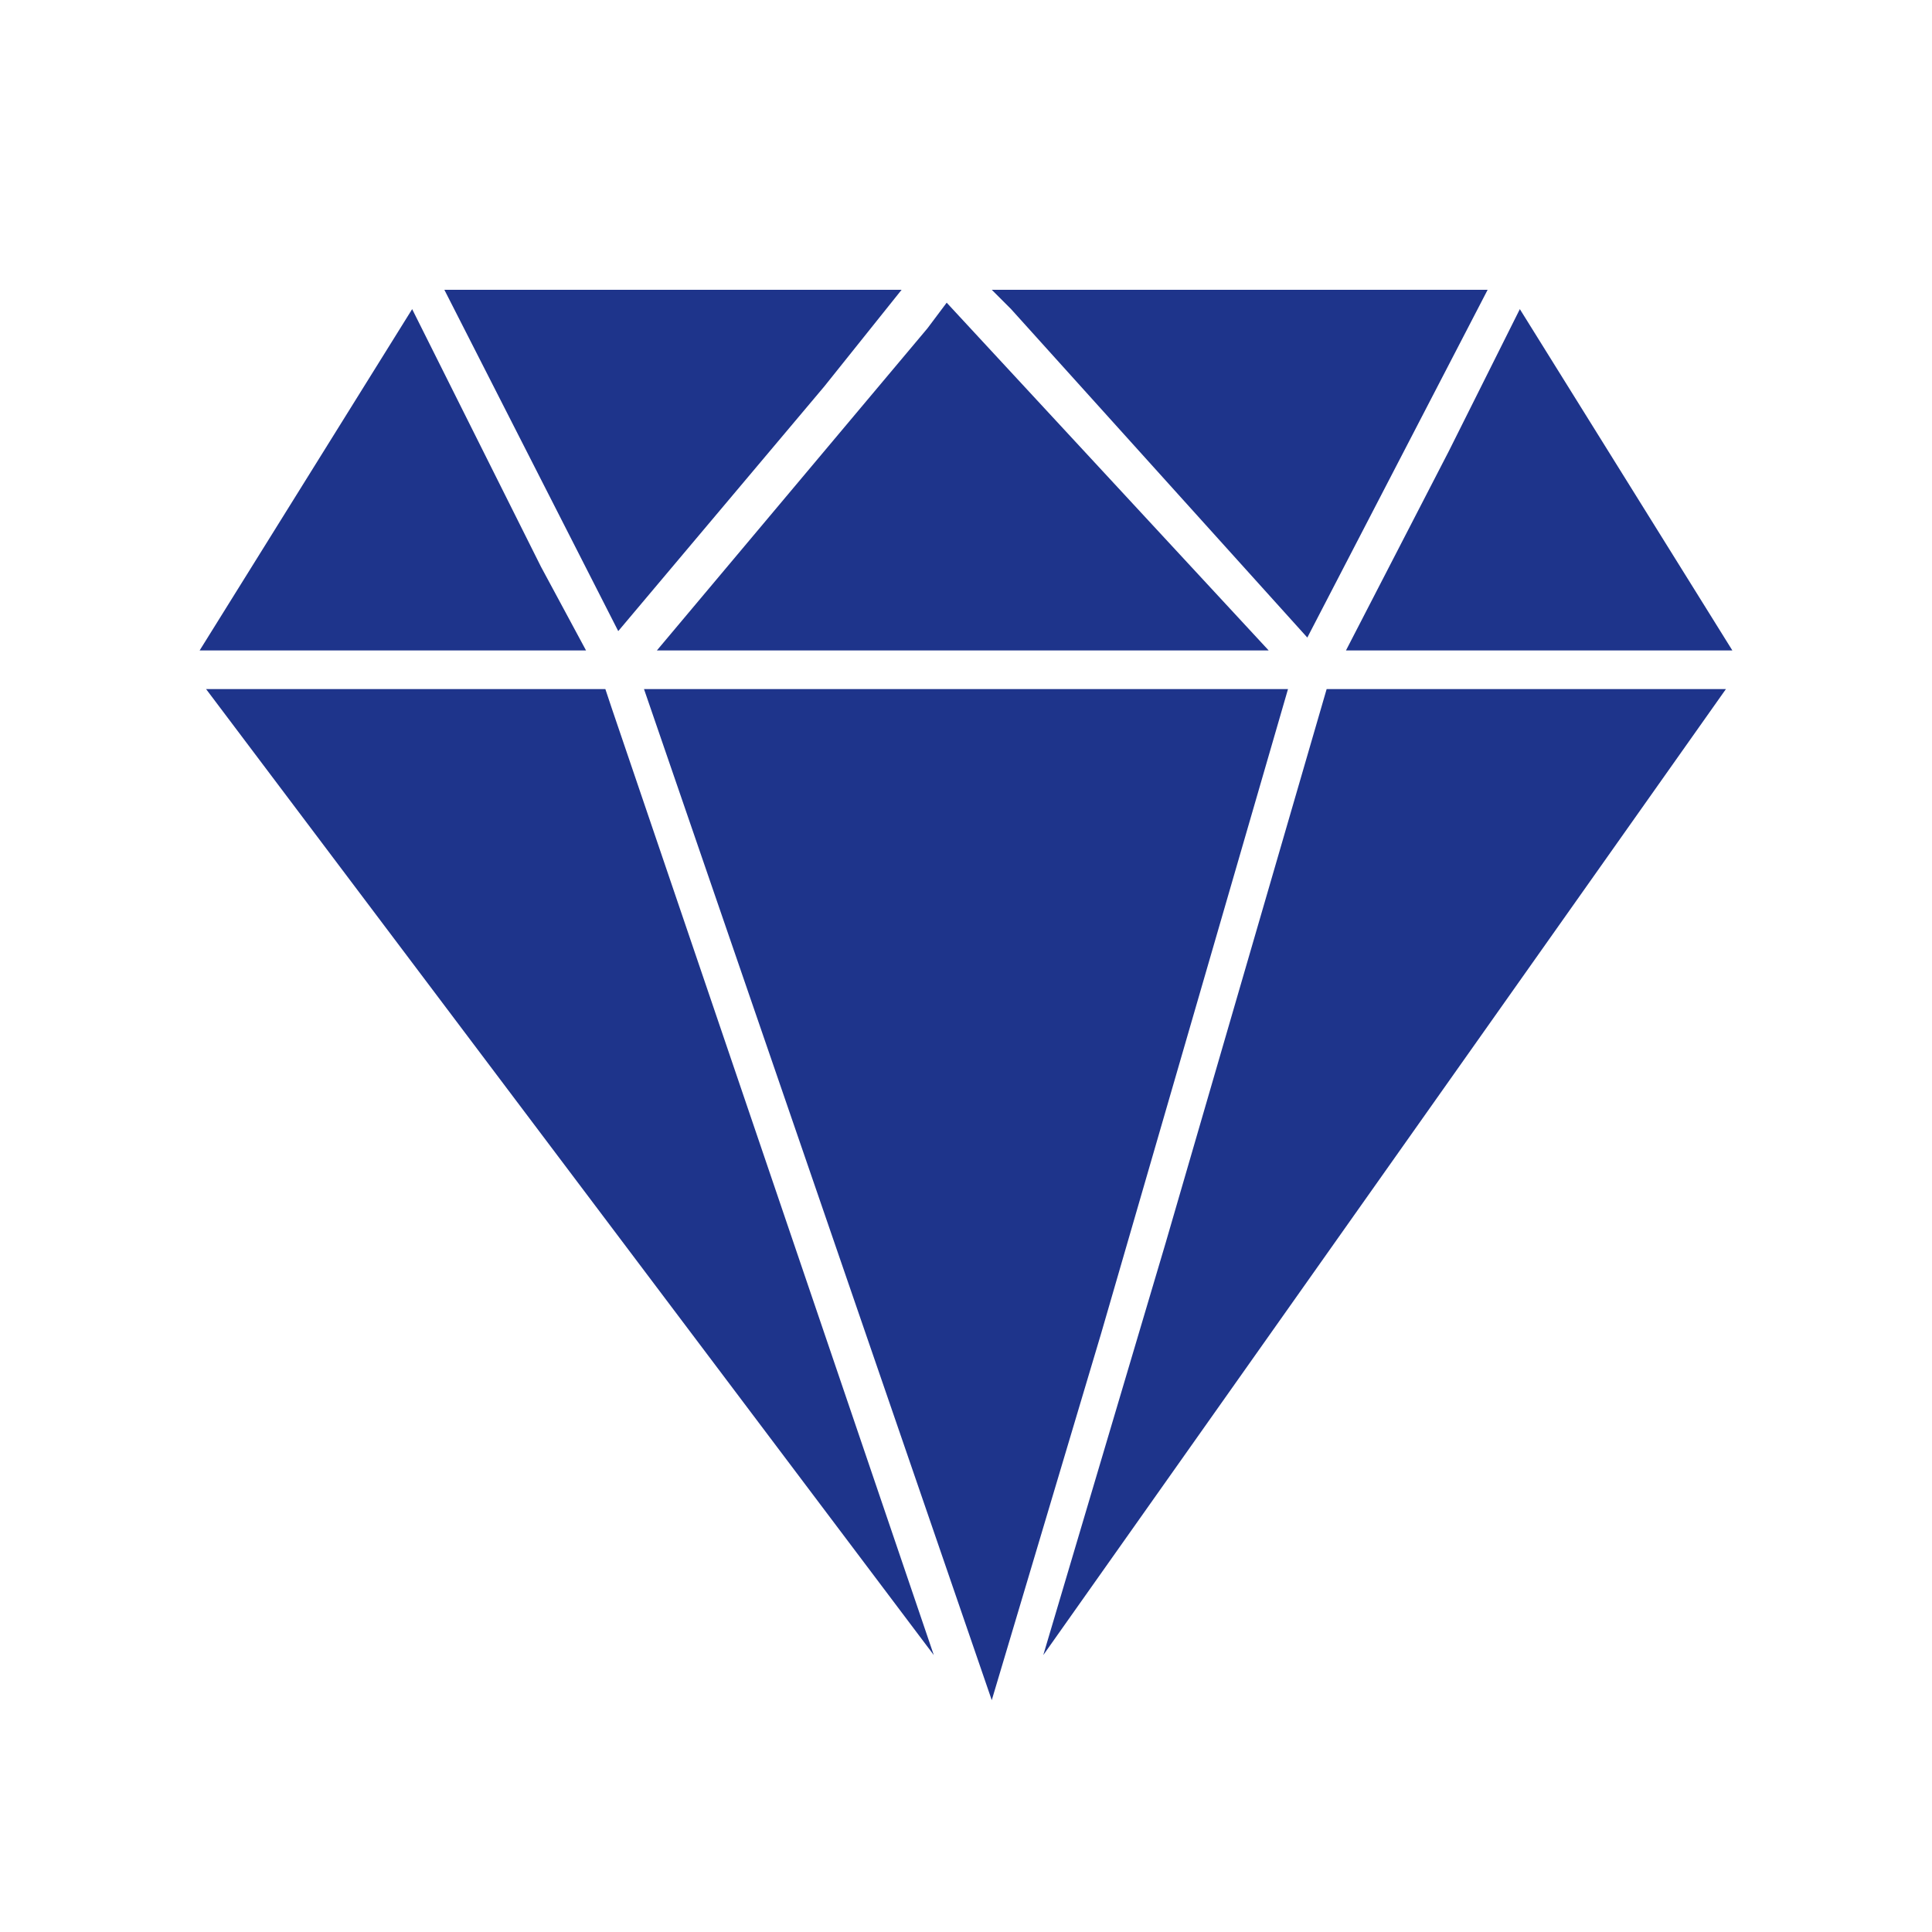
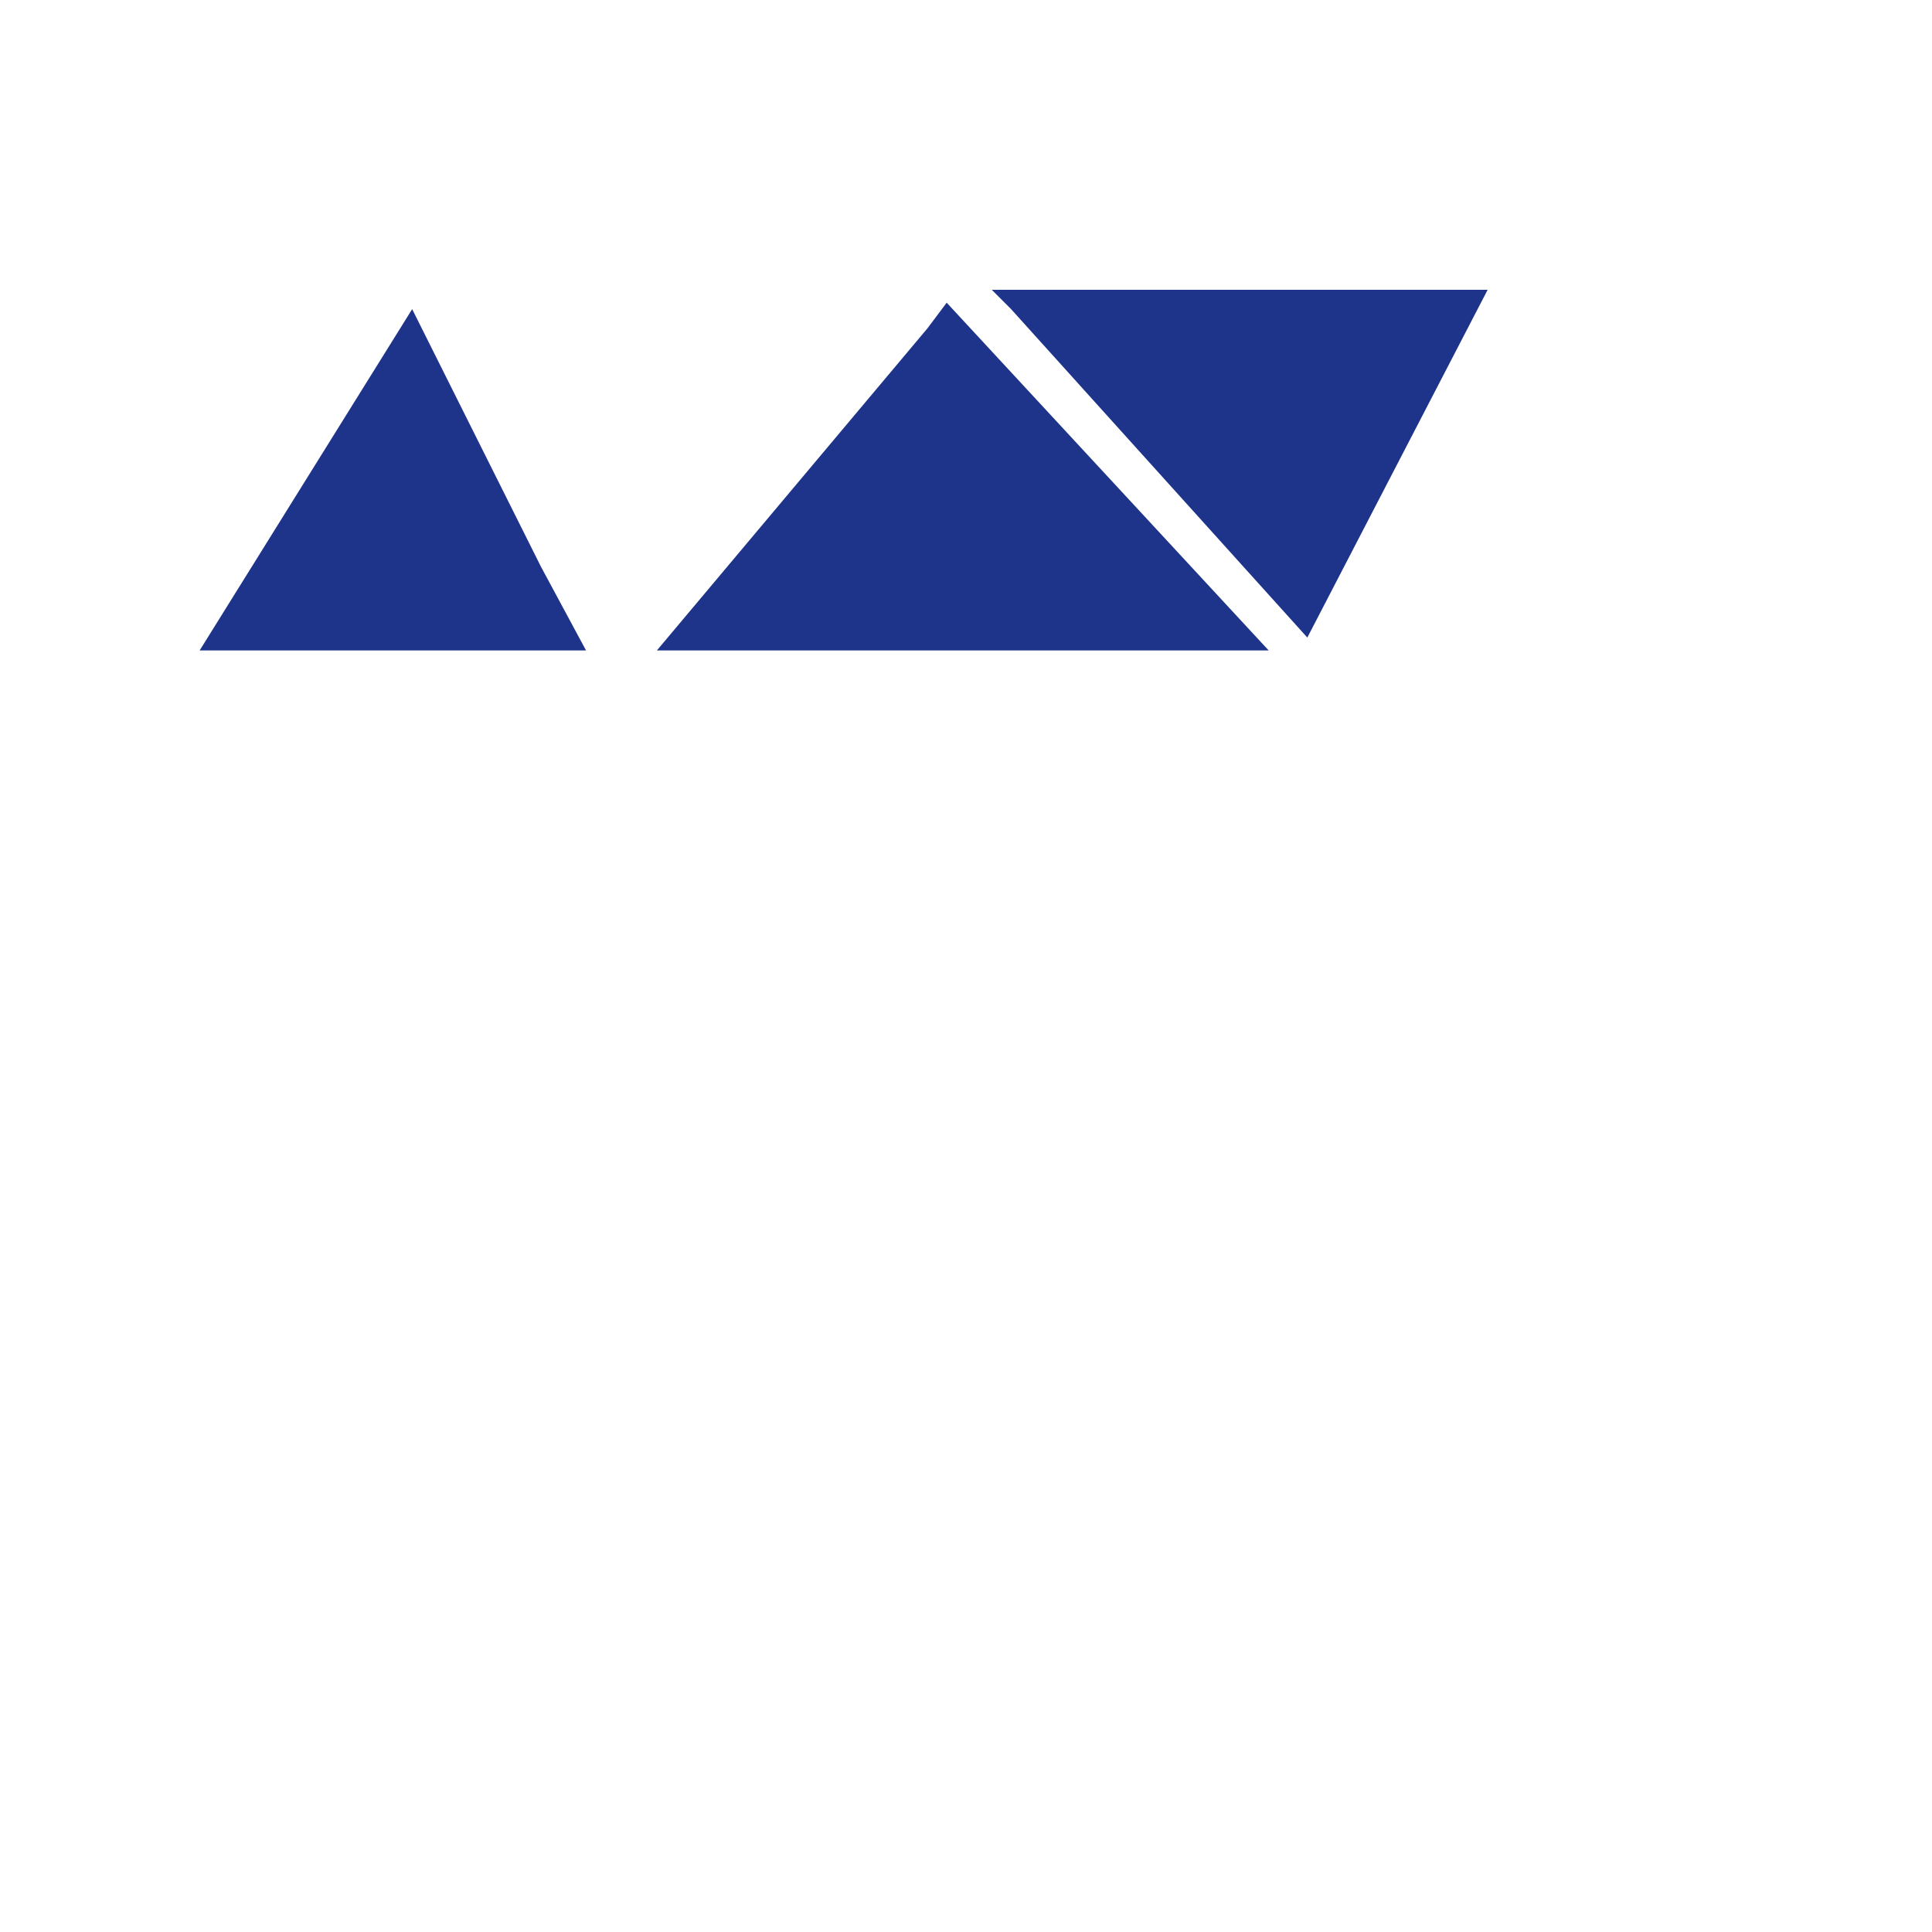
<svg xmlns="http://www.w3.org/2000/svg" id="Layer_1" data-name="Layer 1" version="1.1" viewBox="0 0 30 30">
  <defs>
    <style>
      .cls-1 {
        fill: #1e348b;
        stroke-width: 0px;
      }
    </style>
  </defs>
  <polygon class="cls-1" points="8.4 8.8 6.4 4.8 3.1 10.1 9.1 10.1 8.4 8.8" />
  <polygon class="cls-1" points="19.7 10.1 14.7 4.7 14.4 5.1 10.2 10.1 19.7 10.1" />
  <polygon class="cls-1" points="20.3 9.9 23.1 4.5 15.4 4.5 15.7 4.8 20.3 9.9" />
-   <polygon class="cls-1" points="9.4 10.7 3.2 10.7 14.5 25.7 9.5 11 9.4 10.7" />
-   <polygon class="cls-1" points="12.8 6 14 4.5 6.9 4.5 9.6 9.8 12.8 6" />
-   <polygon class="cls-1" points="20 10.7 10 10.7 15.4 26.4 17.1 20.7 20 10.7" />
-   <polygon class="cls-1" points="20.9 10.1 26.9 10.1 23.6 4.8 22.5 7 20.9 10.1" />
-   <polygon class="cls-1" points="18.1 19.3 16.2 25.7 26.8 10.7 20.6 10.7 18.1 19.3" />
</svg>